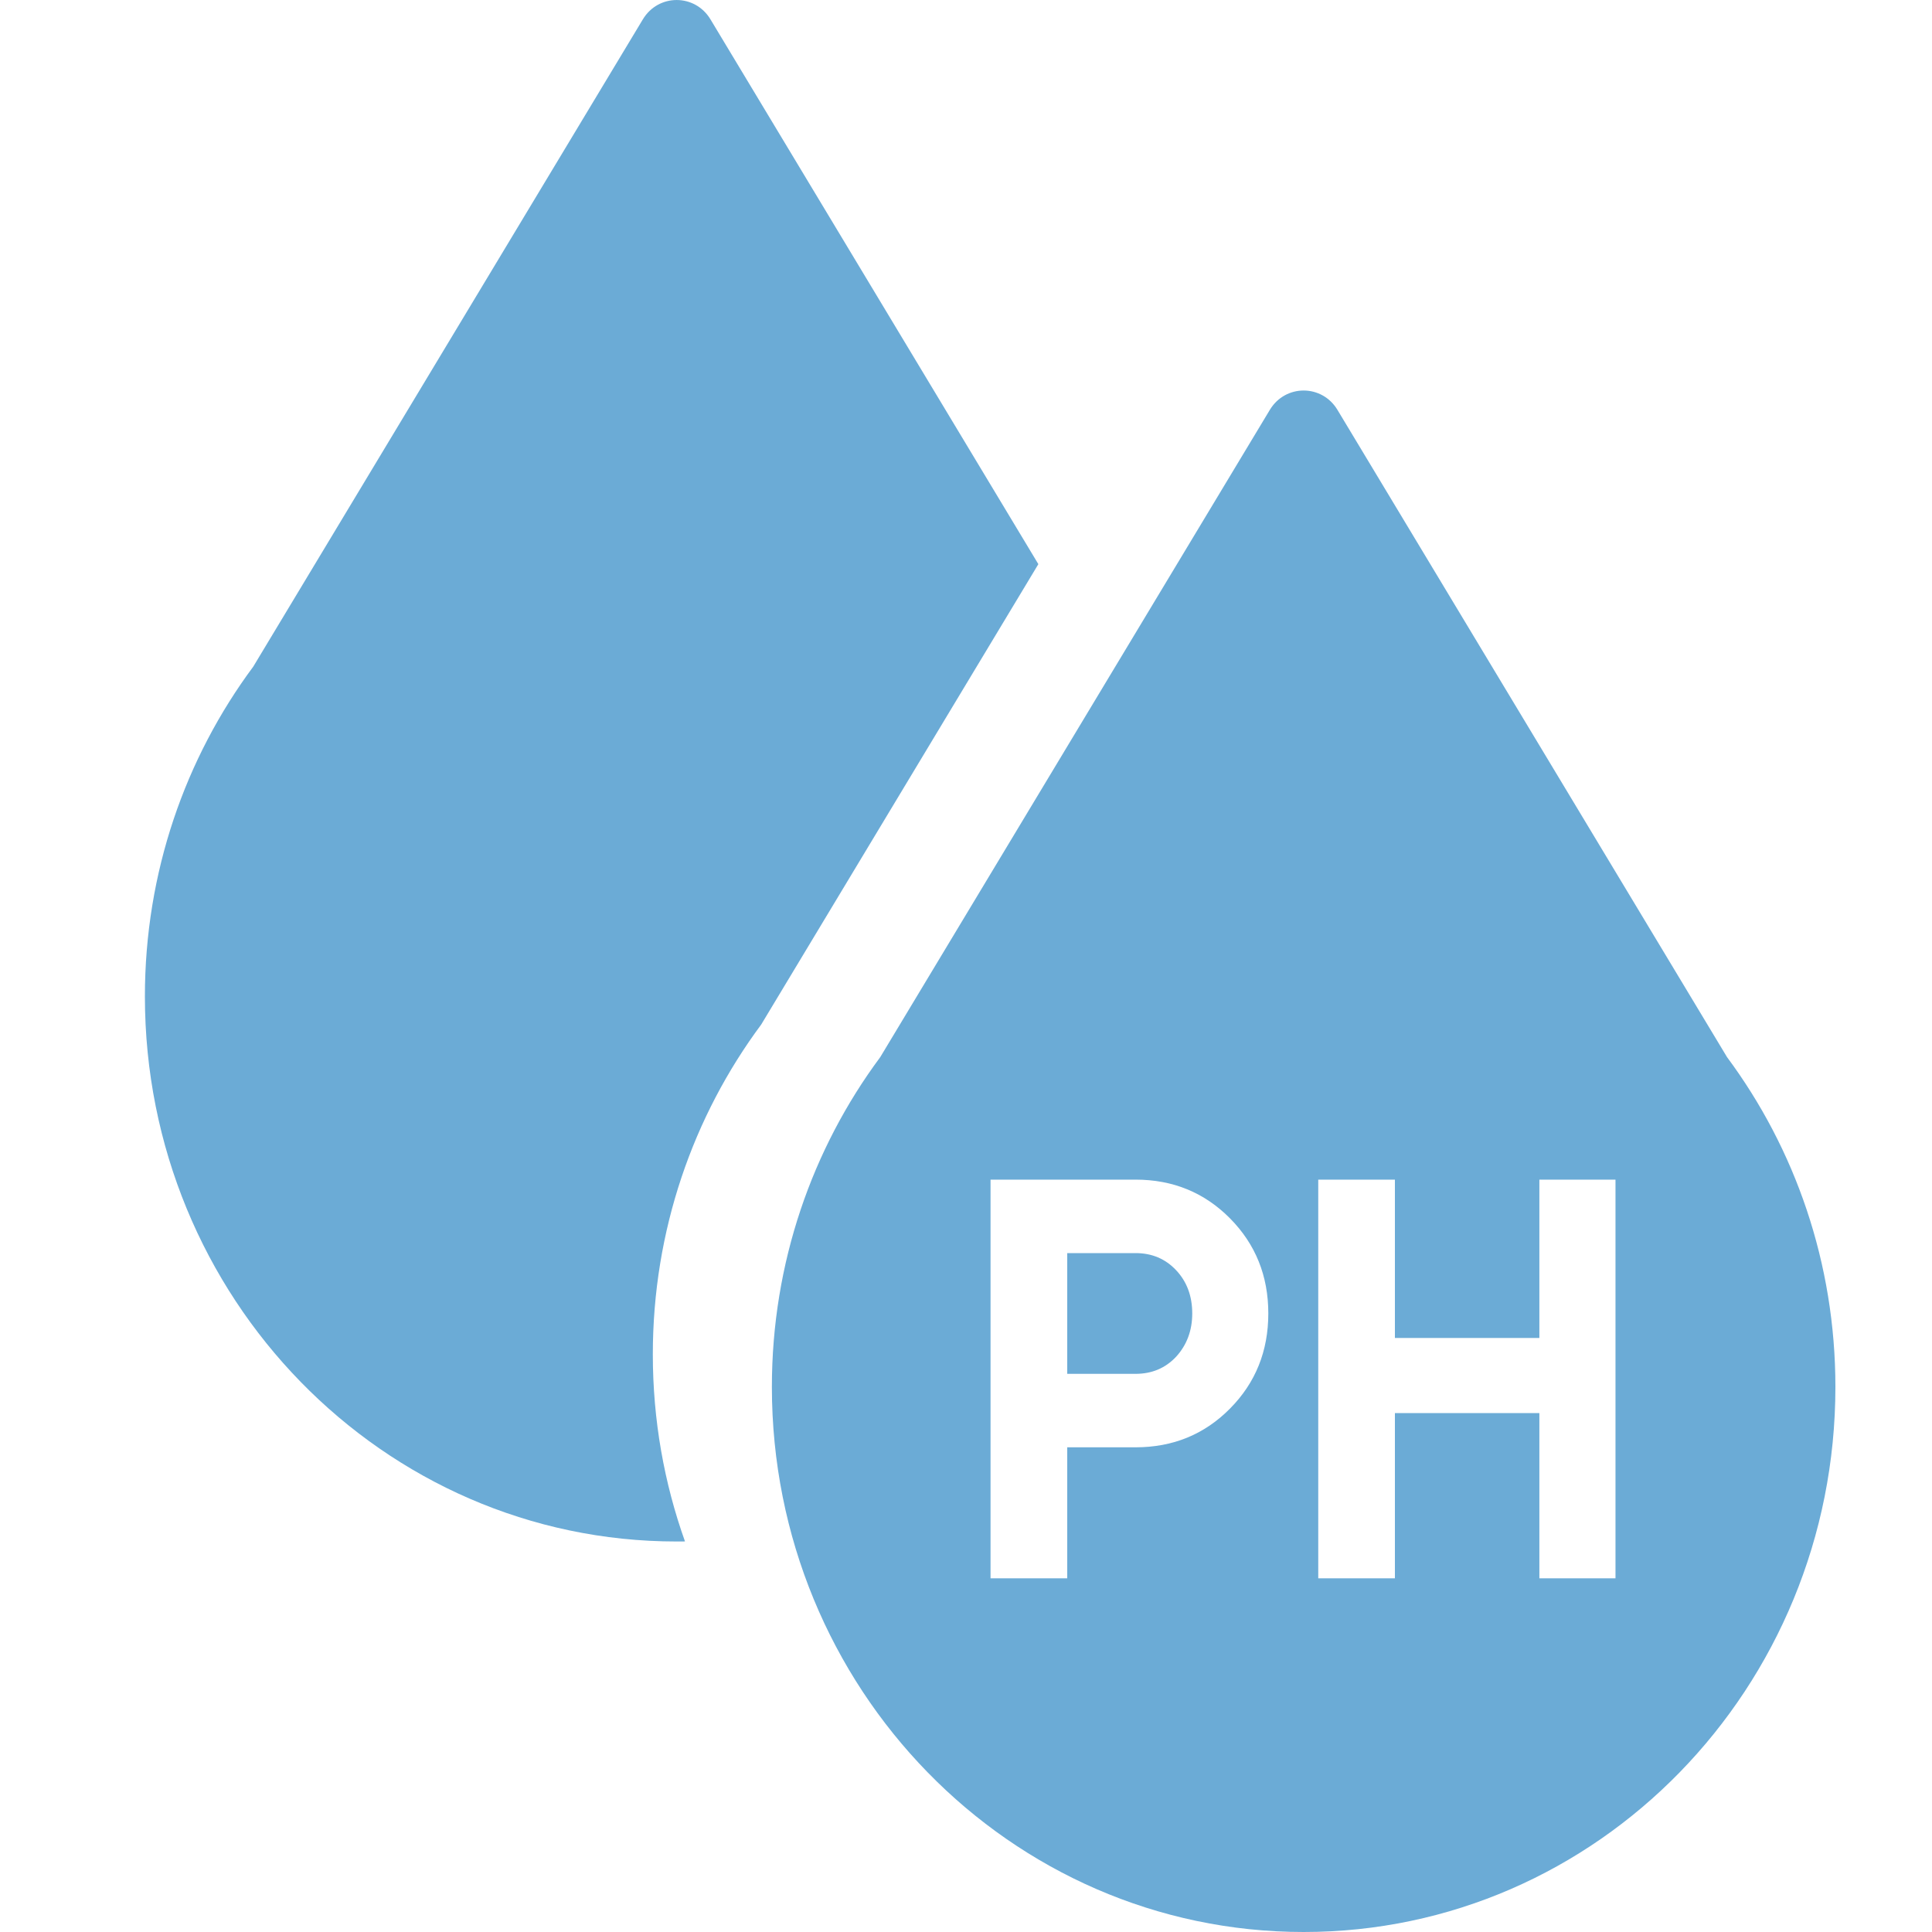
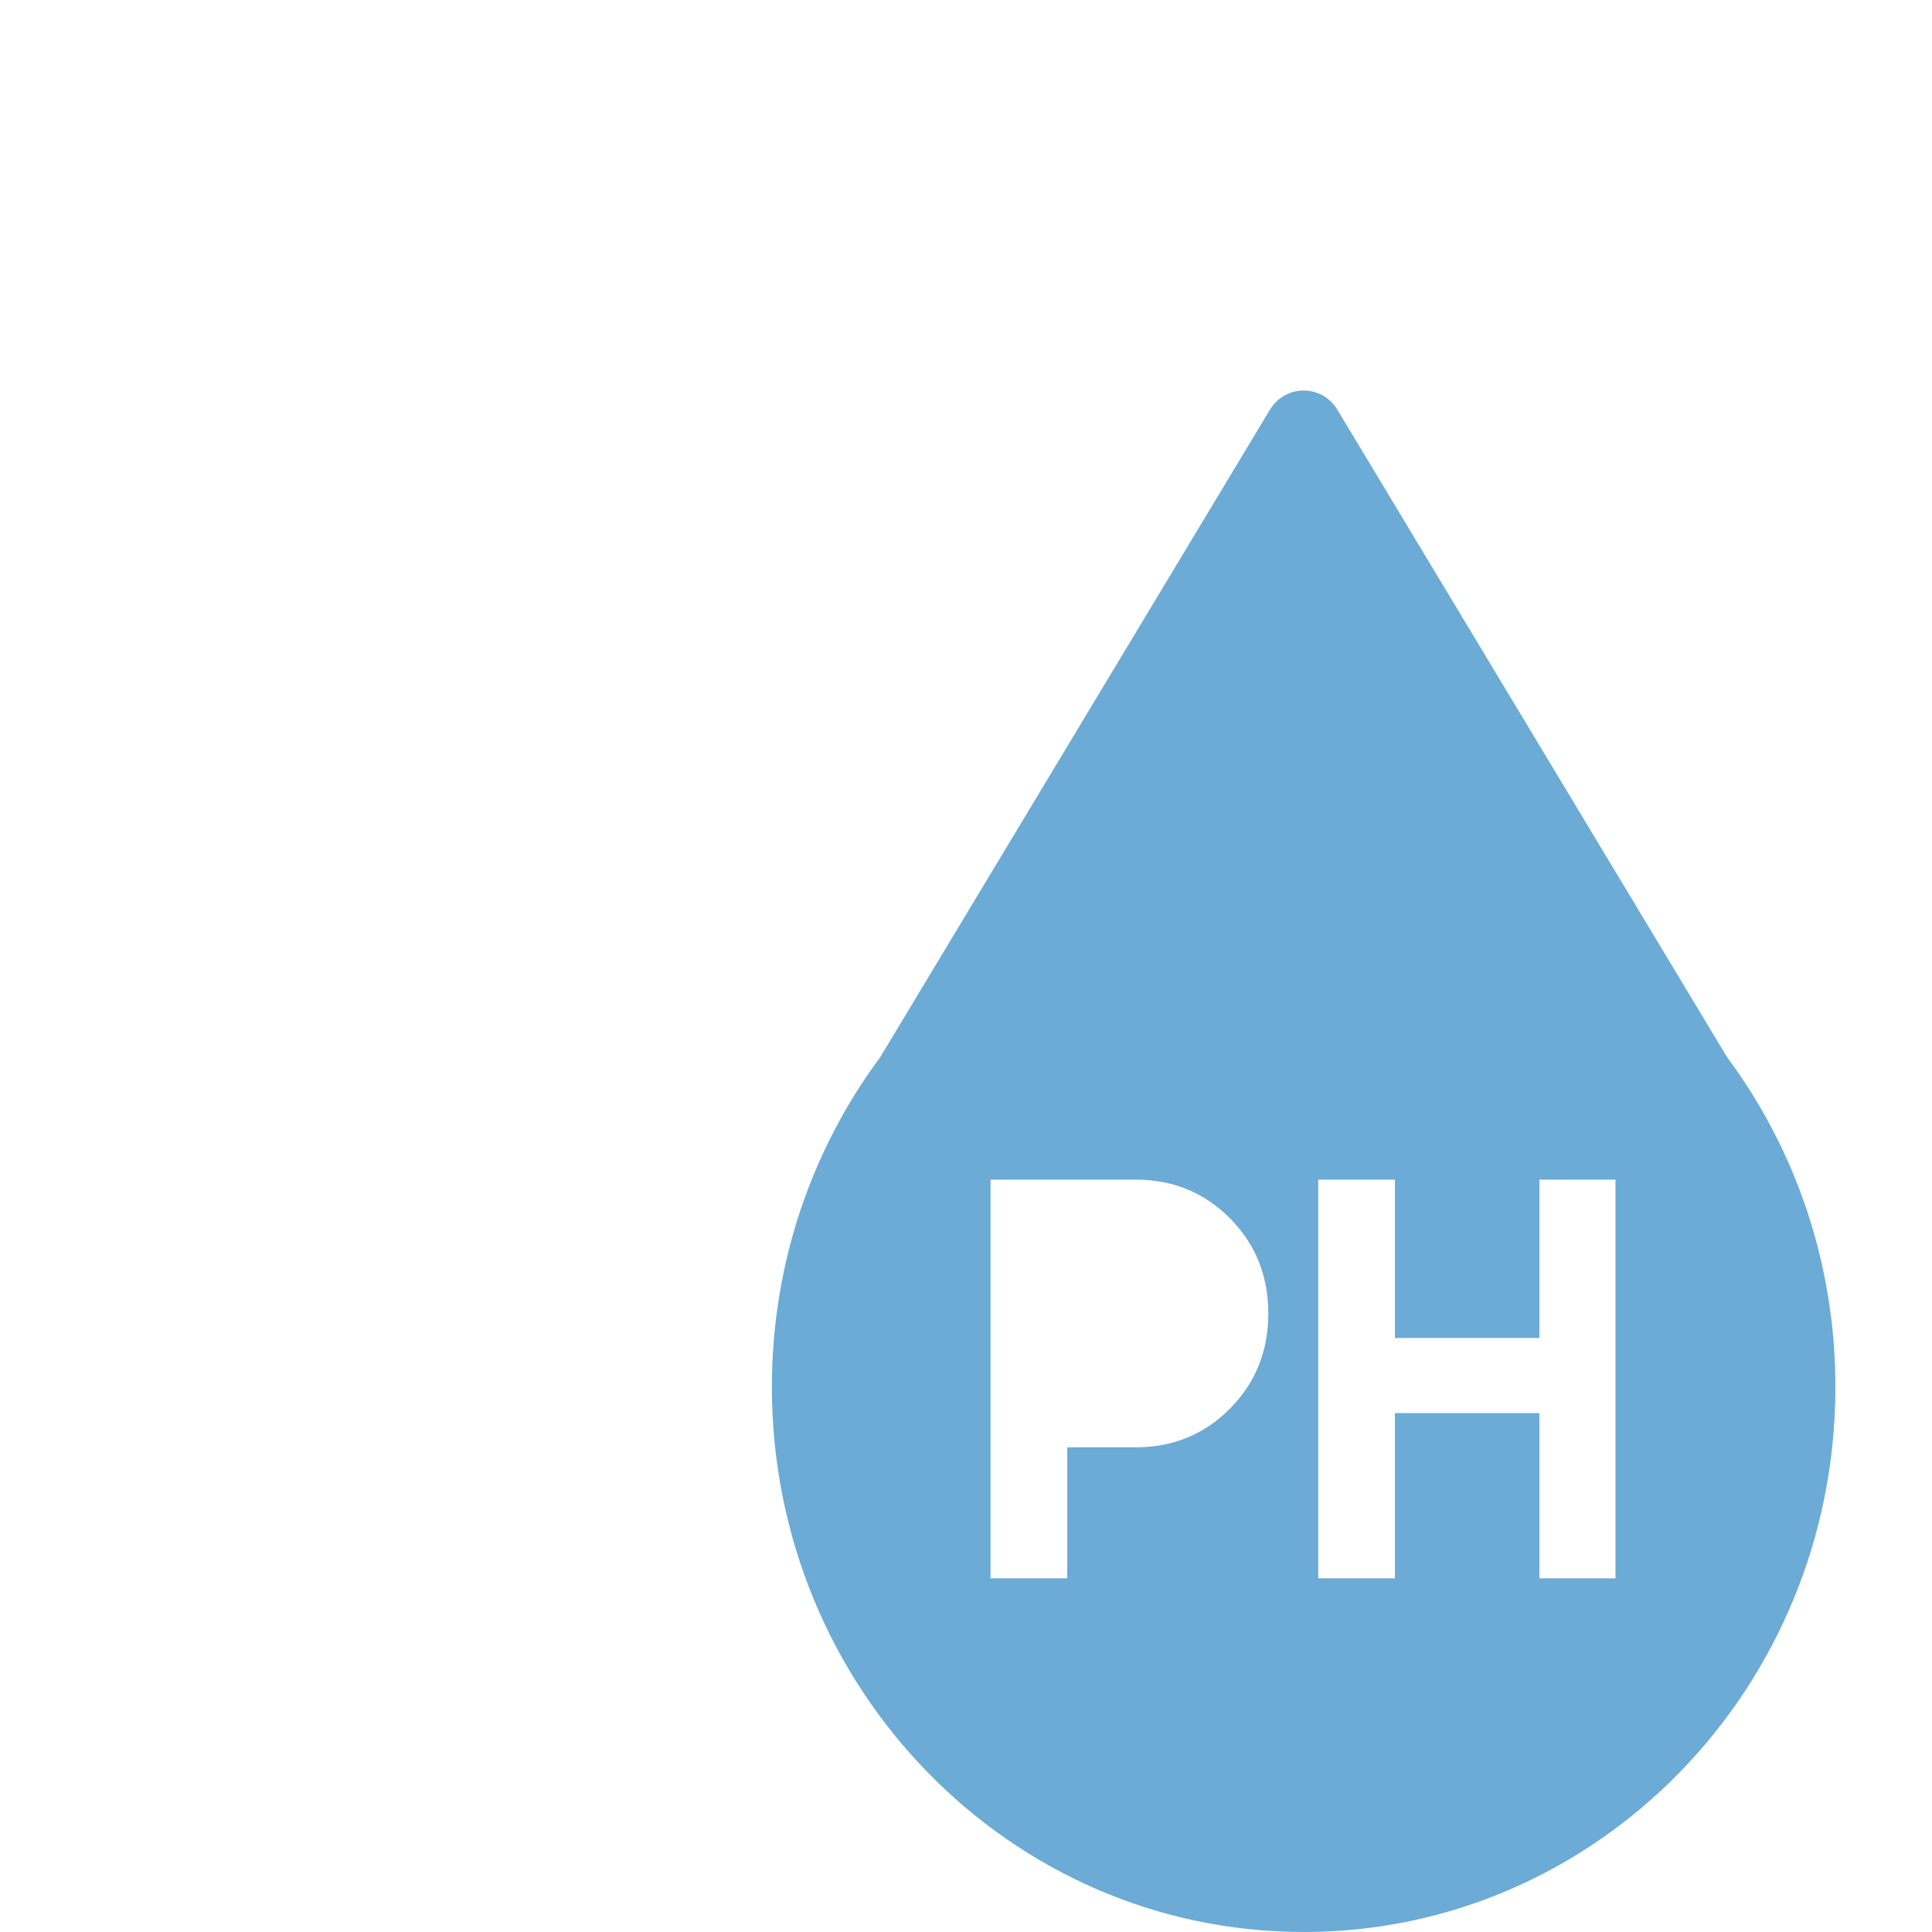
<svg xmlns="http://www.w3.org/2000/svg" fill="none" viewBox="0 0 40 40" height="40" width="40">
-   <path fill="#6BABD6" d="M13.31 0.4C13.631 -0.133 14.388 -0.133 14.709 0.4L21.498 11.68L15.76 21.212C14.352 23.108 13.516 25.474 13.516 28.041C13.516 29.402 13.751 30.706 14.182 31.914C14.124 31.915 14.067 31.915 14.009 31.915C7.929 31.915 3 26.863 3 20.63C3 18.063 3.836 15.697 5.244 13.801L13.31 0.4Z" />
-   <path fill="#6BABD6" d="M24.35 28.09C24.128 28.326 23.848 28.444 23.51 28.444H22.096V25.944H23.51C23.848 25.944 24.128 26.062 24.35 26.298C24.572 26.534 24.684 26.832 24.684 27.194C24.684 27.548 24.572 27.846 24.35 28.09Z" />
  <path fill="#6BABD6" d="M26.291 8.485C26.612 7.952 27.369 7.952 27.69 8.485L35.756 21.886C37.164 23.782 38 26.148 38 28.715C38 34.947 33.071 40 26.991 40C20.91 40 15.981 34.947 15.981 28.715C15.981 26.148 16.817 23.782 18.225 21.886L26.291 8.485ZM25.466 25.225C24.937 24.691 24.285 24.423 23.51 24.423H20.508V32.677H22.096V29.965H23.51C24.285 29.965 24.937 29.698 25.466 29.163C25.995 28.629 26.259 27.972 26.259 27.194C26.259 26.416 25.995 25.76 25.466 25.225ZM33.447 24.423H31.871V27.701H28.88V24.423H27.293V32.677H28.88V29.257H31.871V32.677H33.447V24.423Z" clip-rule="evenodd" fill-rule="evenodd" />
</svg>